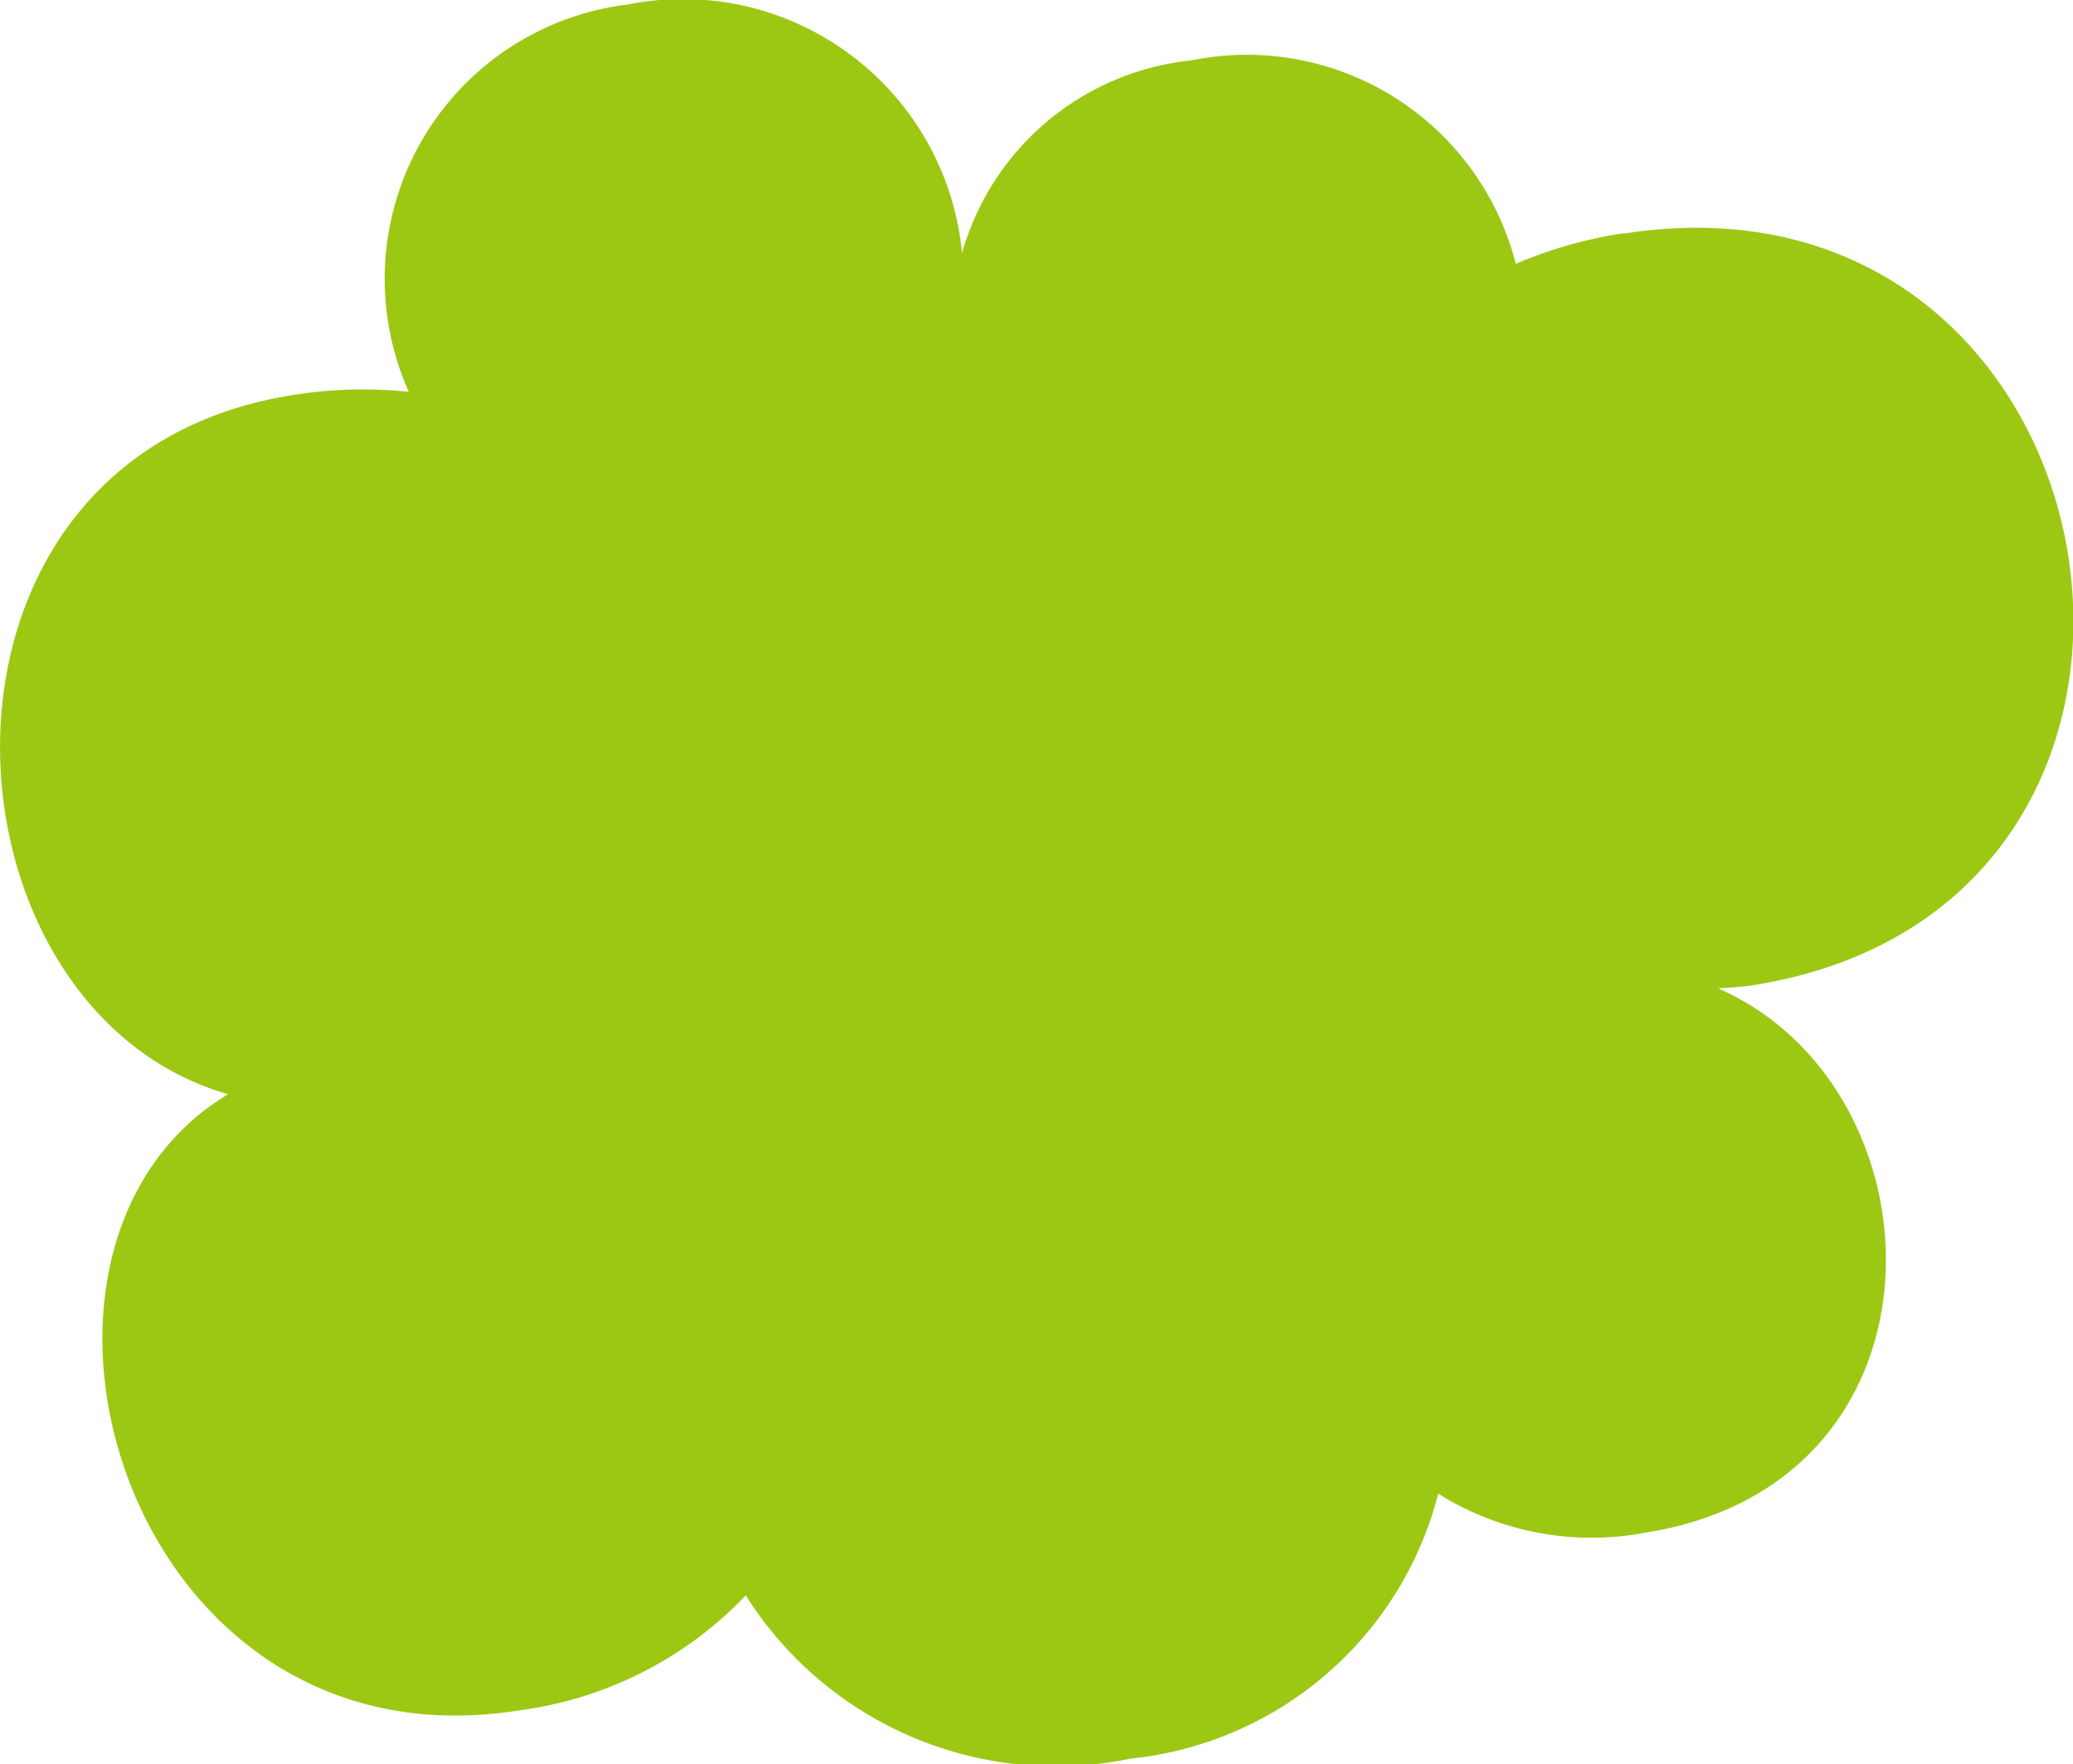
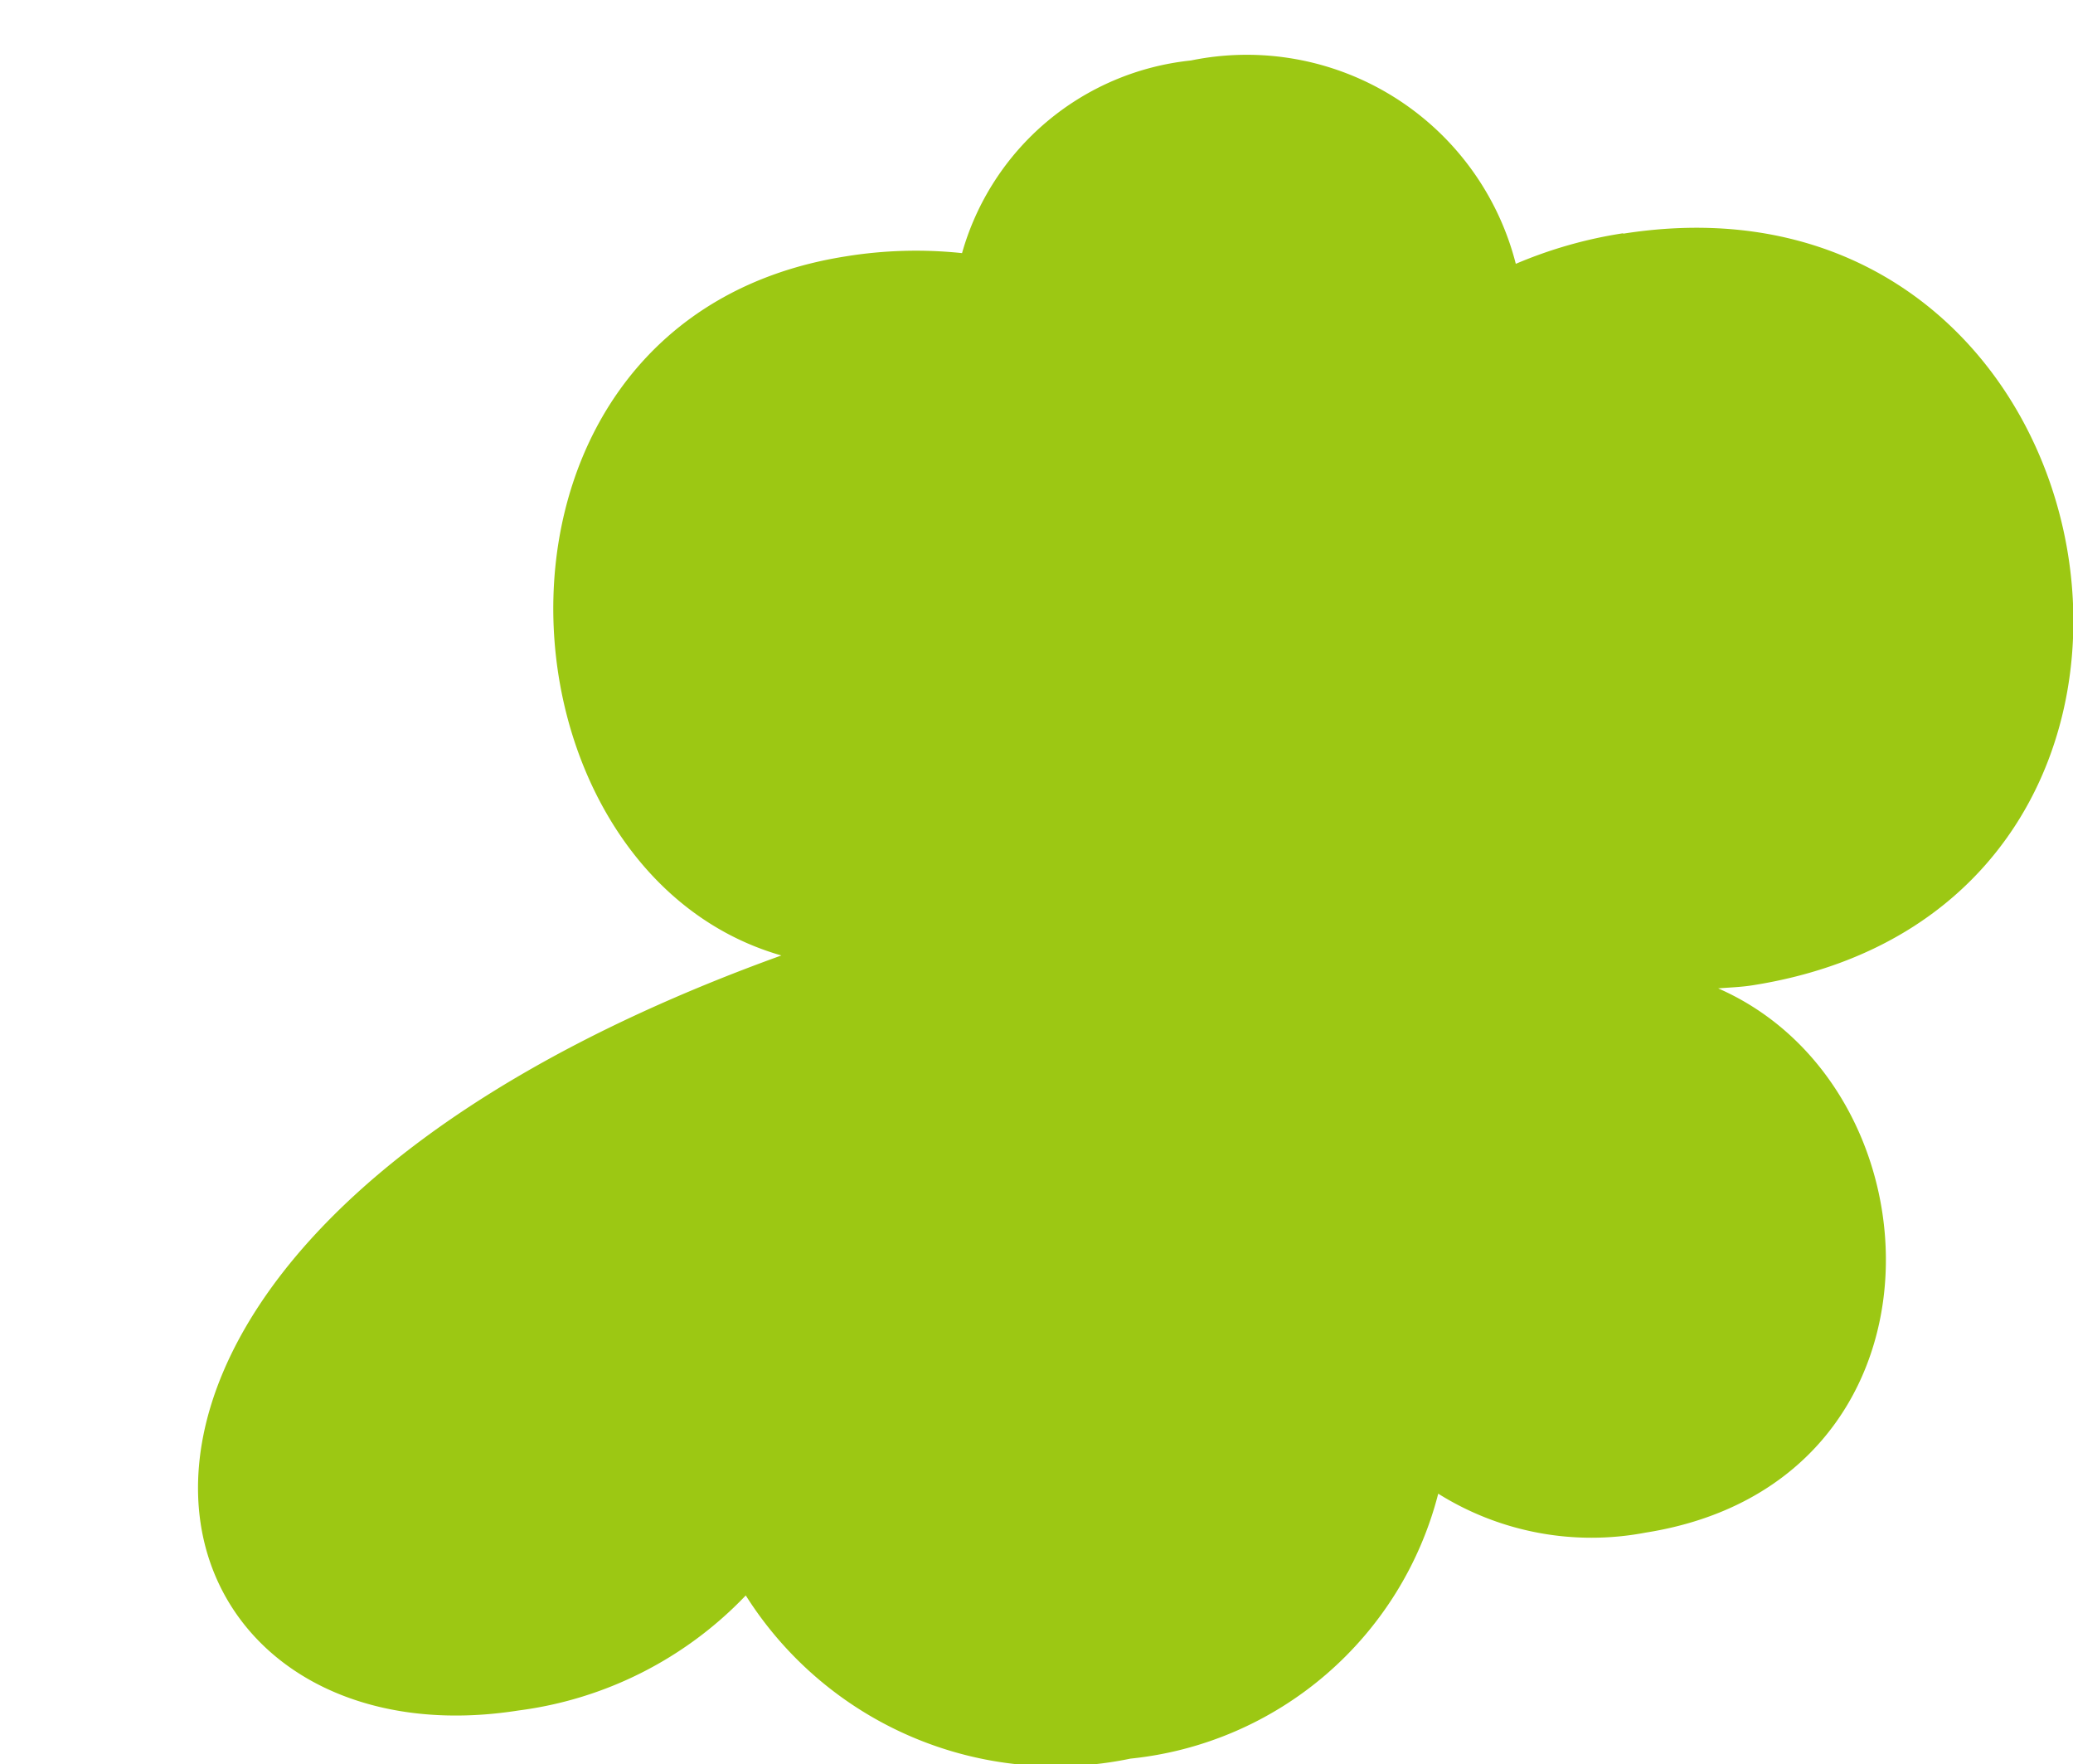
<svg xmlns="http://www.w3.org/2000/svg" width="24" height="20.421" viewBox="0 0 24 20.421">
-   <path d="M18.791,2.7a5.166,5.166,0,0,0-1.243.354A3.214,3.214,0,0,0,13.787.7a3.085,3.085,0,0,0-2.65,2.23A3.248,3.248,0,0,0,7.267.052,3.2,3.2,0,0,0,4.732,4.536a5.078,5.078,0,0,0-1.349.038c-4.562.72-4.208,7.1-.743,8.092C-.315,14.44,1.441,20.517,6,19.8a4.415,4.415,0,0,0,2.633-1.332,4.245,4.245,0,0,0,4.454,1.889,4.109,4.109,0,0,0,3.563-3.067,3.342,3.342,0,0,0,2.4.451c3.633-.574,3.488-5.14.841-6.3.133-.011.262-.014.4-.036,5.852-.924,4.358-9.623-1.5-8.7" transform="translate(0.001 0)" fill="#9cc813" />
+   <path d="M18.791,2.7a5.166,5.166,0,0,0-1.243.354A3.214,3.214,0,0,0,13.787.7a3.085,3.085,0,0,0-2.65,2.23a5.078,5.078,0,0,0-1.349.038c-4.562.72-4.208,7.1-.743,8.092C-.315,14.44,1.441,20.517,6,19.8a4.415,4.415,0,0,0,2.633-1.332,4.245,4.245,0,0,0,4.454,1.889,4.109,4.109,0,0,0,3.563-3.067,3.342,3.342,0,0,0,2.4.451c3.633-.574,3.488-5.14.841-6.3.133-.011.262-.014.4-.036,5.852-.924,4.358-9.623-1.5-8.7" transform="translate(0.001 0)" fill="#9cc813" />
</svg>